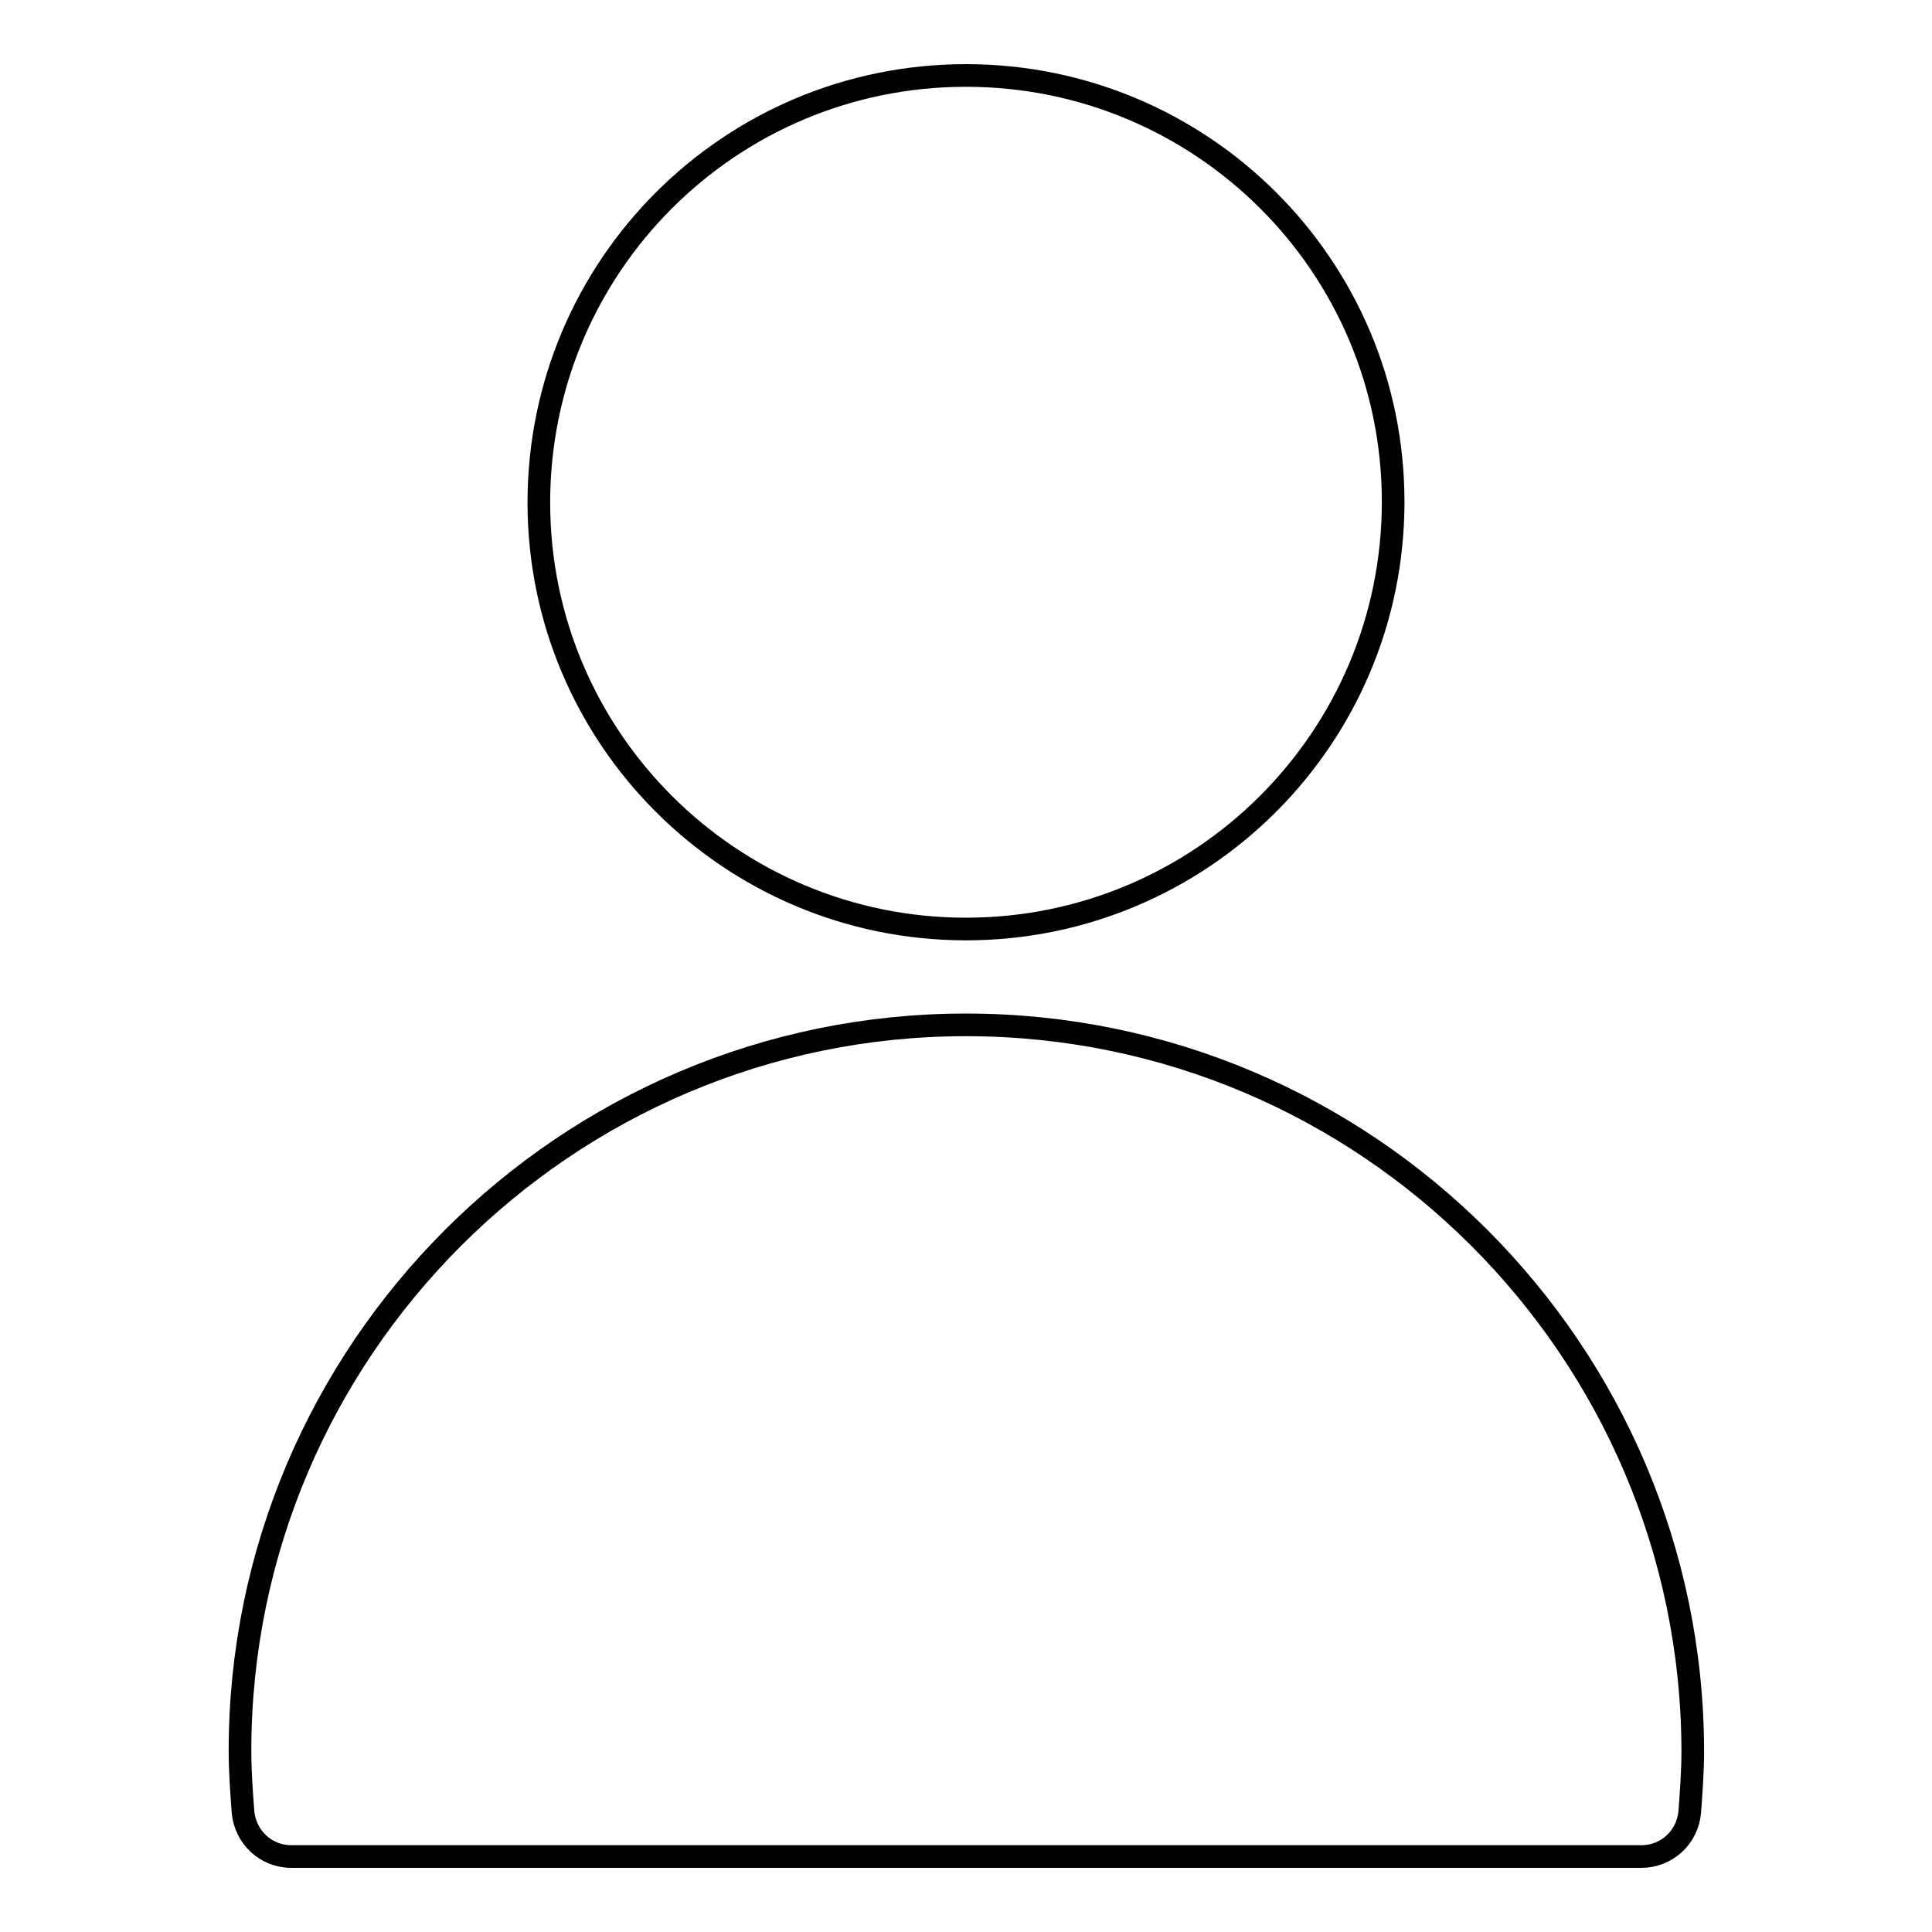
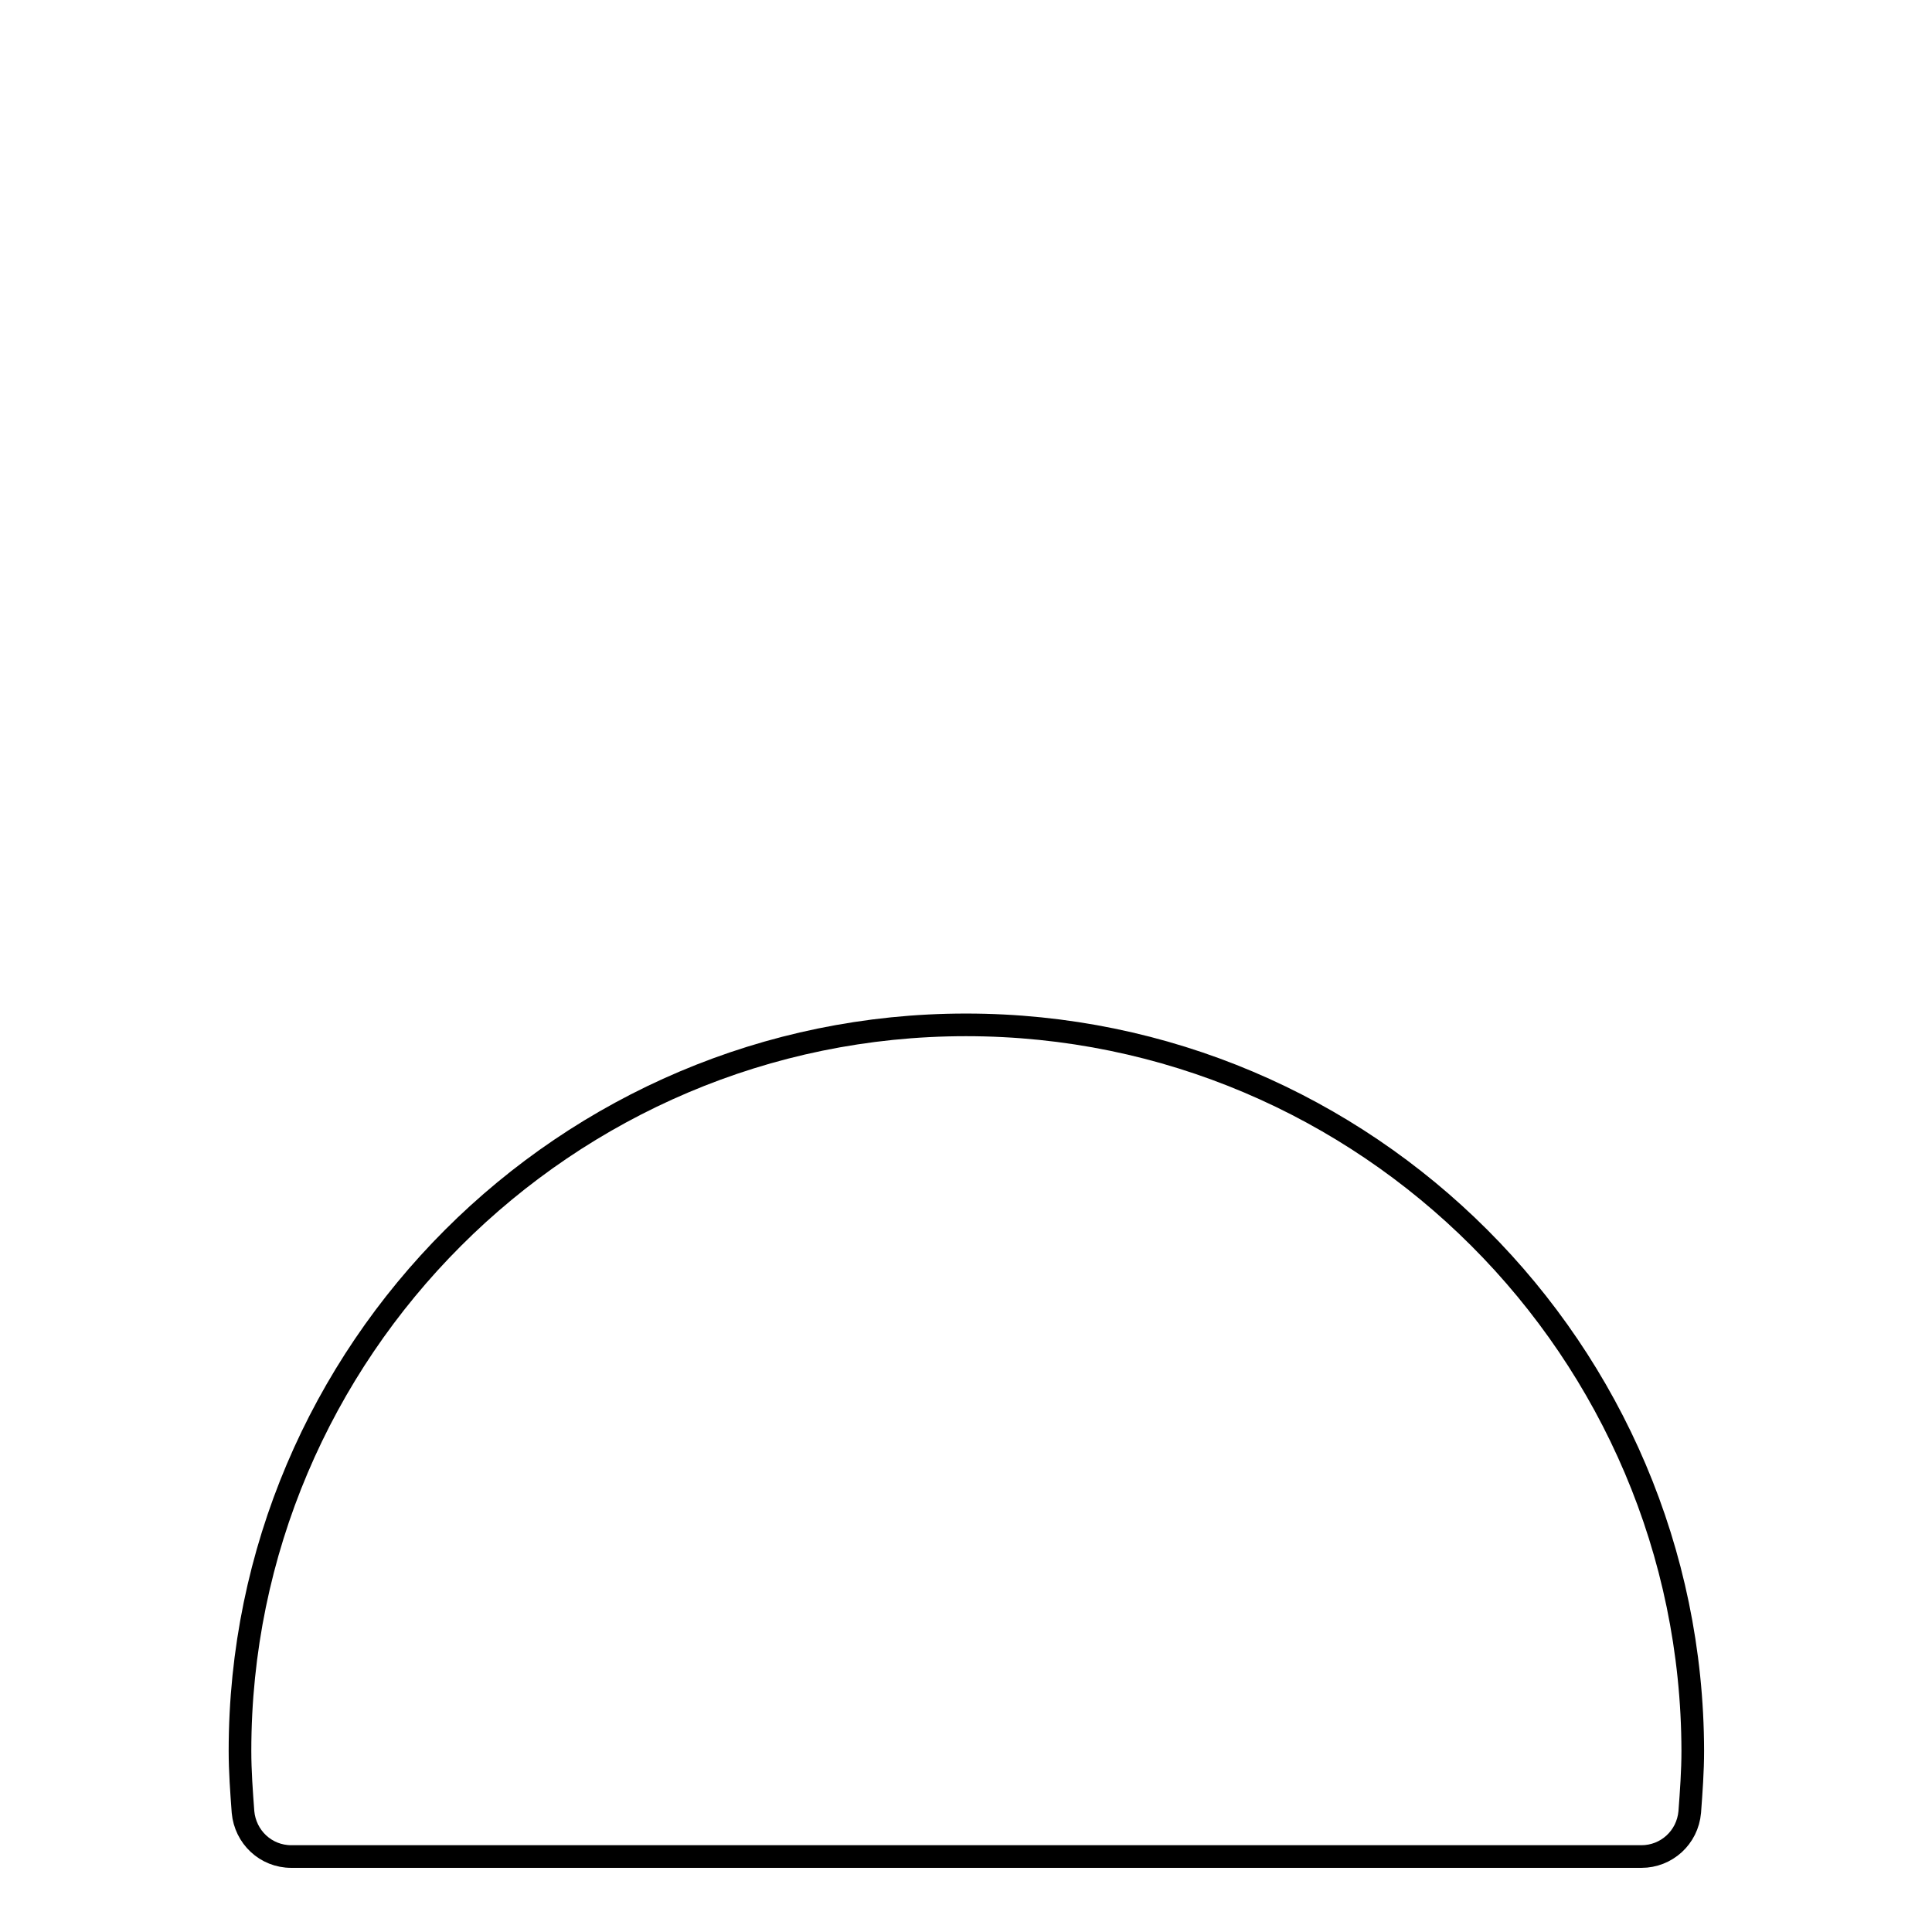
<svg xmlns="http://www.w3.org/2000/svg" version="1.1" x="0px" y="0px" viewBox="0 0 256 256" enable-background="new 0 0 256 256" xml:space="preserve">
  <g>
    <g>
      <path stroke-width="3" fill-opacity="0" stroke="#000000" d="M128,135.8C75,135.8,31.8,179,31.8,232c0,2.7,0.2,5.4,0.4,8.1c0.3,3.3,3,5.9,6.4,5.9h178.9c3.3,0,6.1-2.5,6.4-5.9c0.2-2.7,0.4-5.4,0.4-8.1C224.2,179,181.1,135.8,128,135.8z" />
-       <path stroke-width="3" fill-opacity="0" stroke="#000000" d="M128,123.1c31.2,0,56.6-25.3,56.6-56.6S159.2,10,128,10c-31.3,0-56.6,25.3-56.6,56.6C71.4,97.8,96.8,123.1,128,123.1z" />
    </g>
  </g>
</svg>